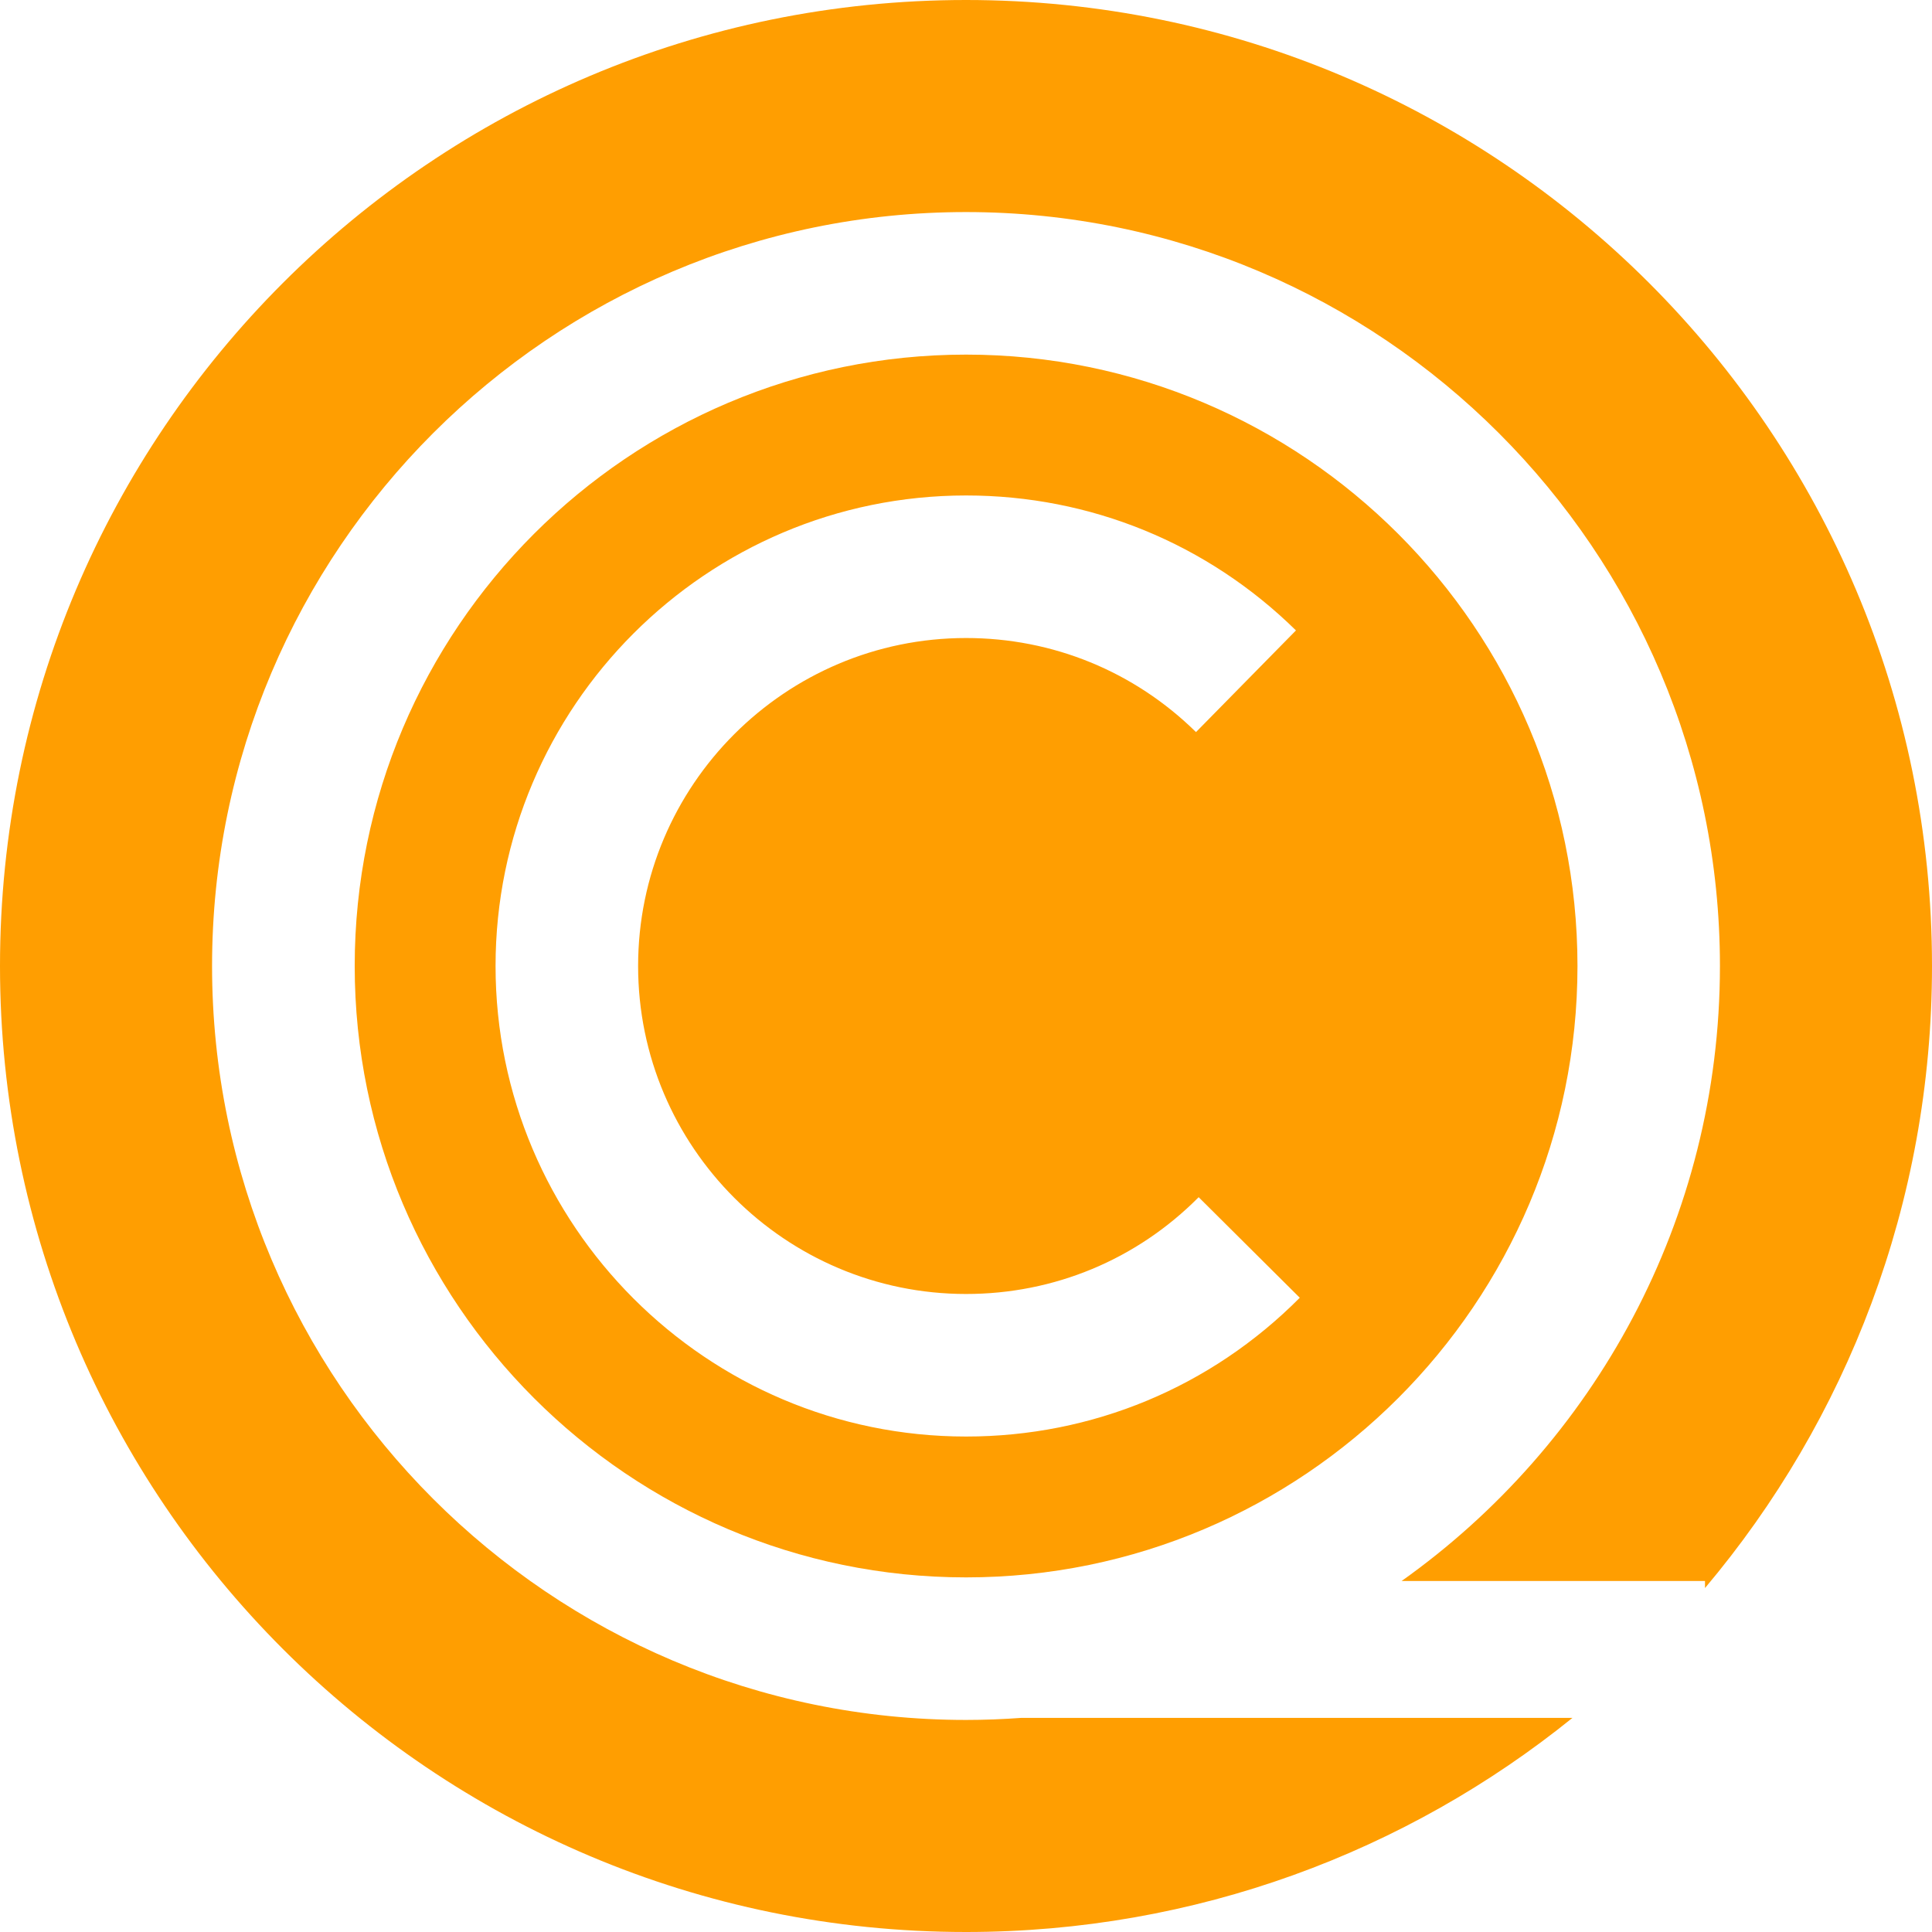
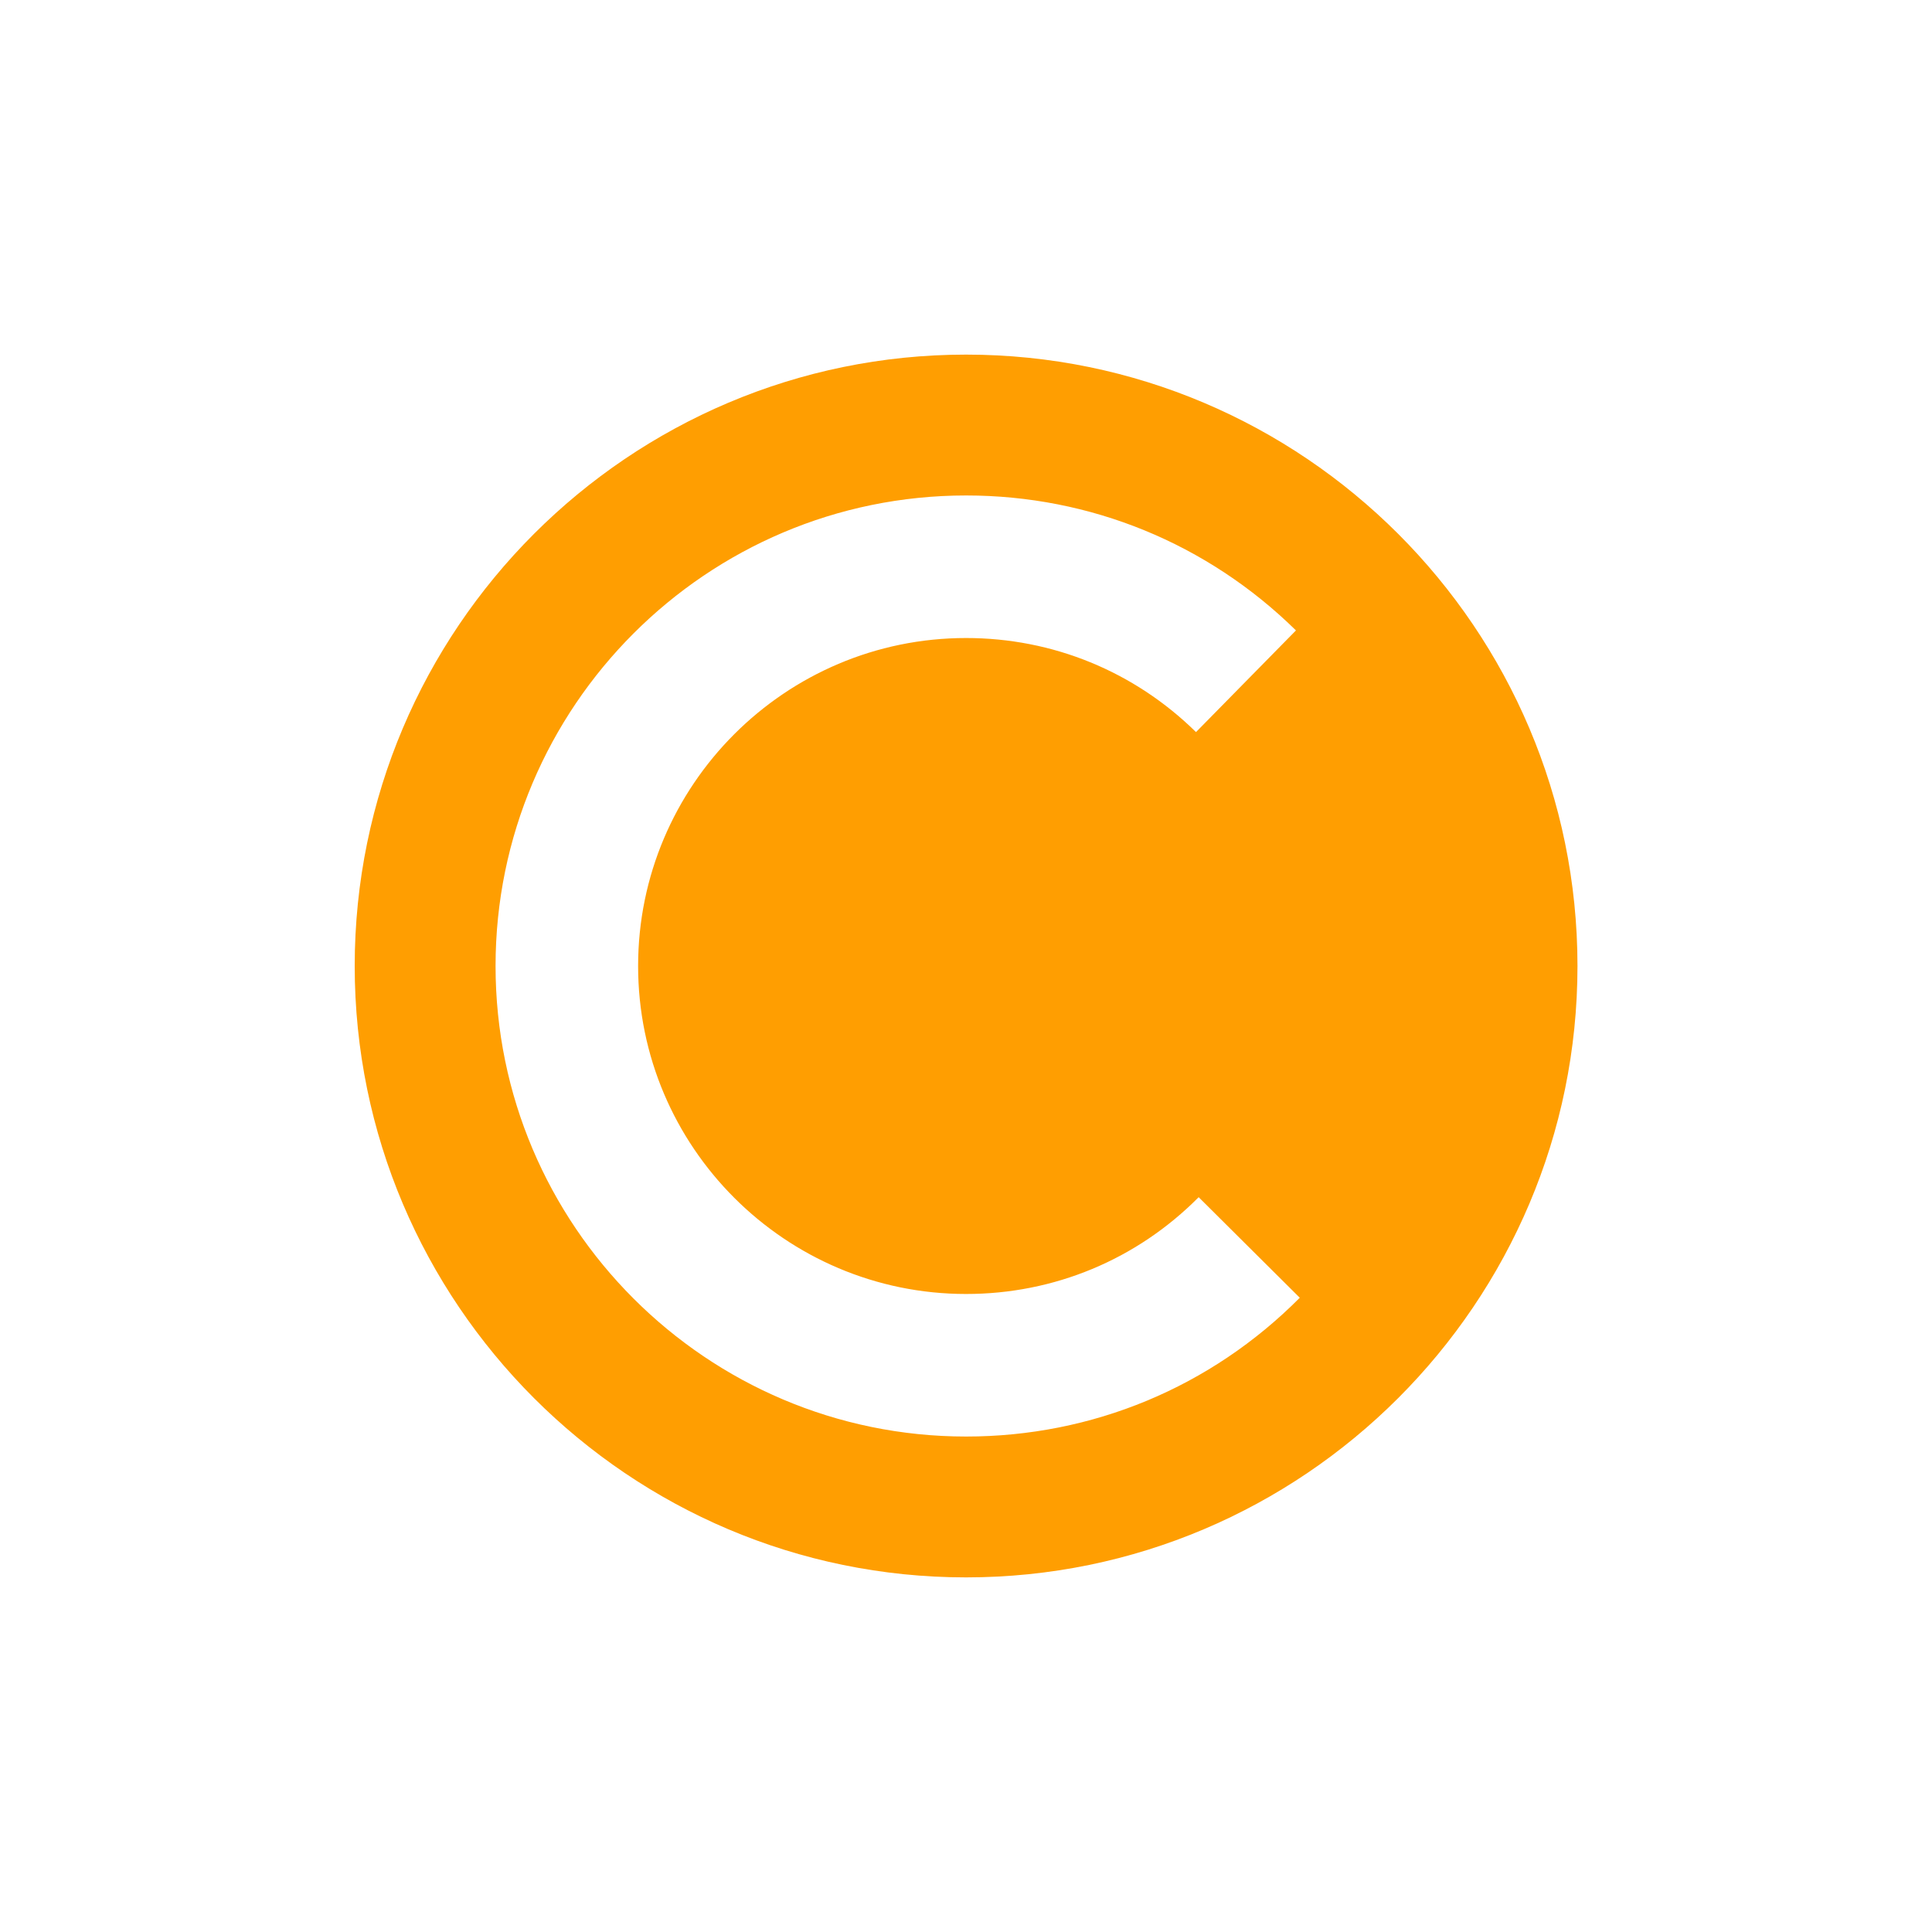
<svg xmlns="http://www.w3.org/2000/svg" width="42" height="42" viewBox="0 0 42 42" fill="none">
  <g id="ÑoinÐ¹uora" clip-path="url(#clip0_43266_79481)">
    <path id="Vector" d="M21.002 7.709C13.673 7.709 7.711 13.671 7.711 21C7.711 28.328 13.673 34.291 21.002 34.291C28.33 34.291 34.293 28.328 34.293 21C34.293 13.671 28.33 7.709 21.002 7.709ZM21.002 31.229C15.362 31.229 10.773 26.64 10.773 21C10.773 15.36 15.362 10.771 21.002 10.771C23.702 10.771 26.248 11.813 28.173 13.705L26 15.915C24.659 14.596 22.884 13.87 21.002 13.87C17.07 13.87 13.872 17.068 13.872 21C13.872 24.932 17.07 28.13 21.002 28.13C22.915 28.13 24.711 27.383 26.058 26.026L28.256 28.212C26.322 30.158 23.745 31.229 21.002 31.229Z" fill="#FF9E01" />
-     <path id="Vector_2" d="M22.206 37.345C21.808 37.374 21.405 37.39 21 37.39C11.962 37.39 4.61 30.038 4.61 21C4.61 11.962 11.963 4.61 21 4.61C30.037 4.61 37.39 11.962 37.39 21C37.39 26.512 34.654 31.398 30.469 34.37H37.065V34.523C40.144 30.87 42 26.152 42 21C42 9.402 32.598 0 21 0C9.402 0 0 9.402 0 21C0 32.598 9.402 42 21 42C25.994 42 30.58 40.256 34.184 37.345H22.206Z" fill="#FF9E01" />
  </g>
  <defs>
    <clipPath id="clip0_43266_79481">
      <rect width="42" height="42" fill="white" />
    </clipPath>
  </defs>
</svg>